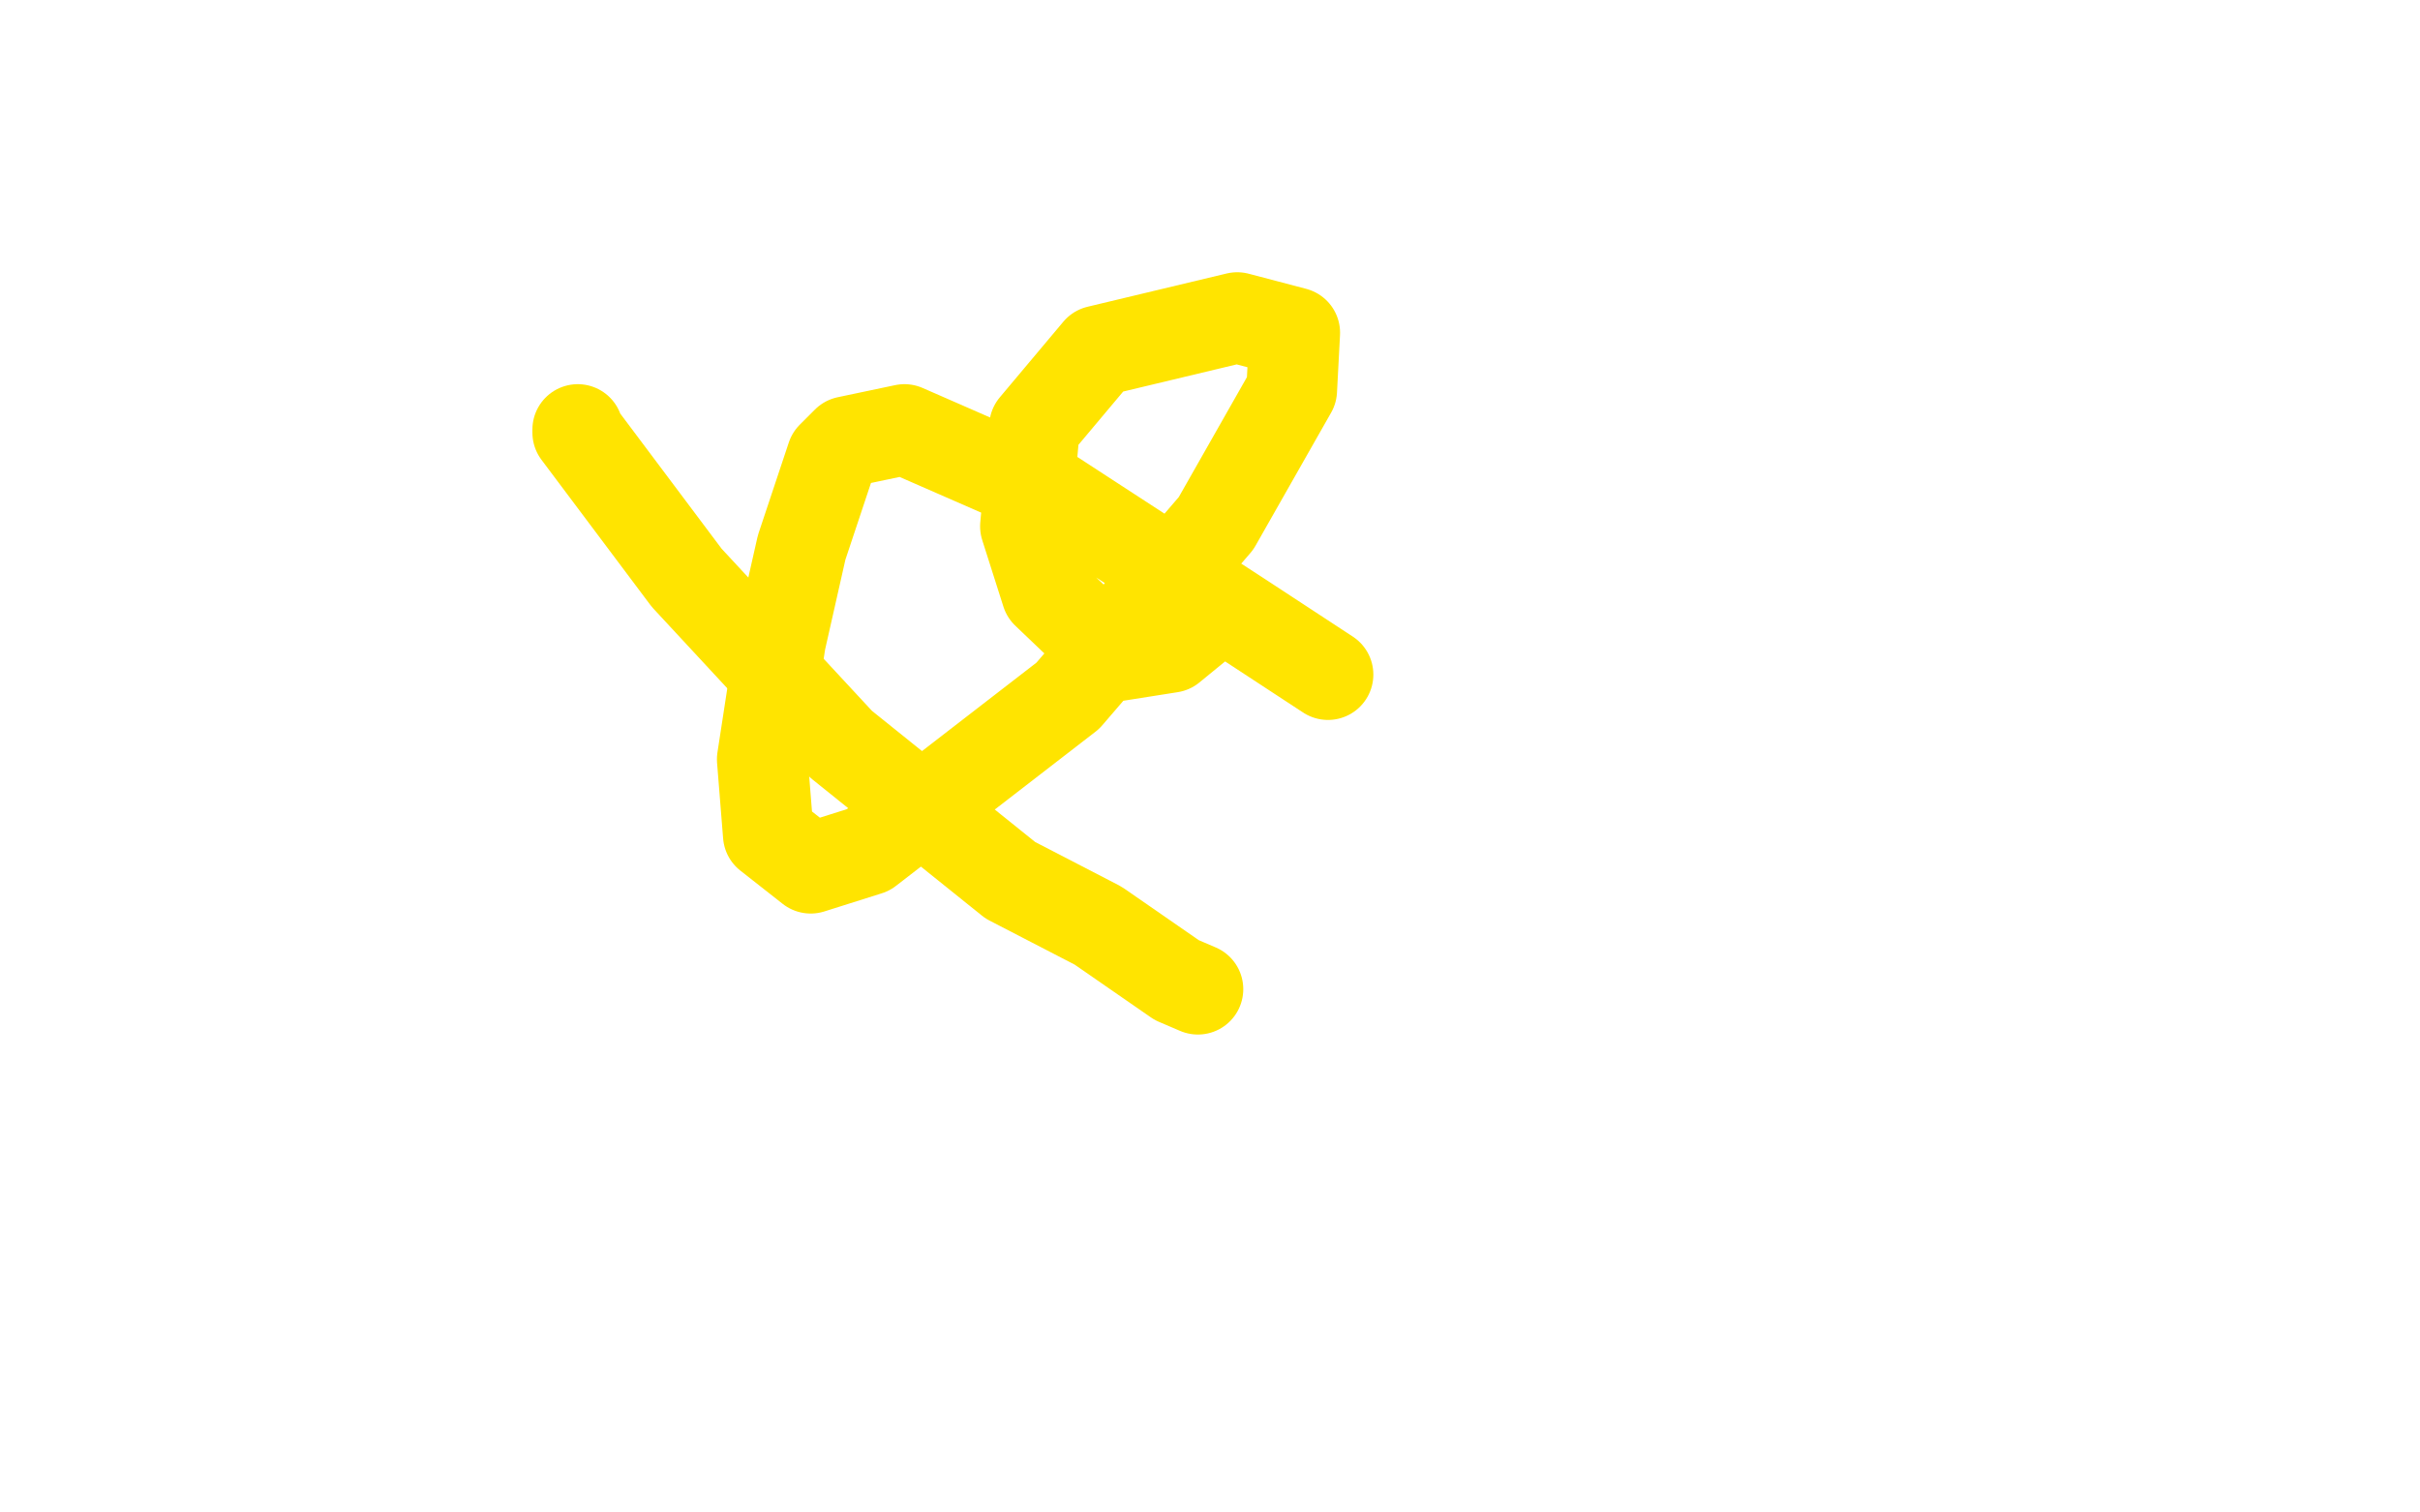
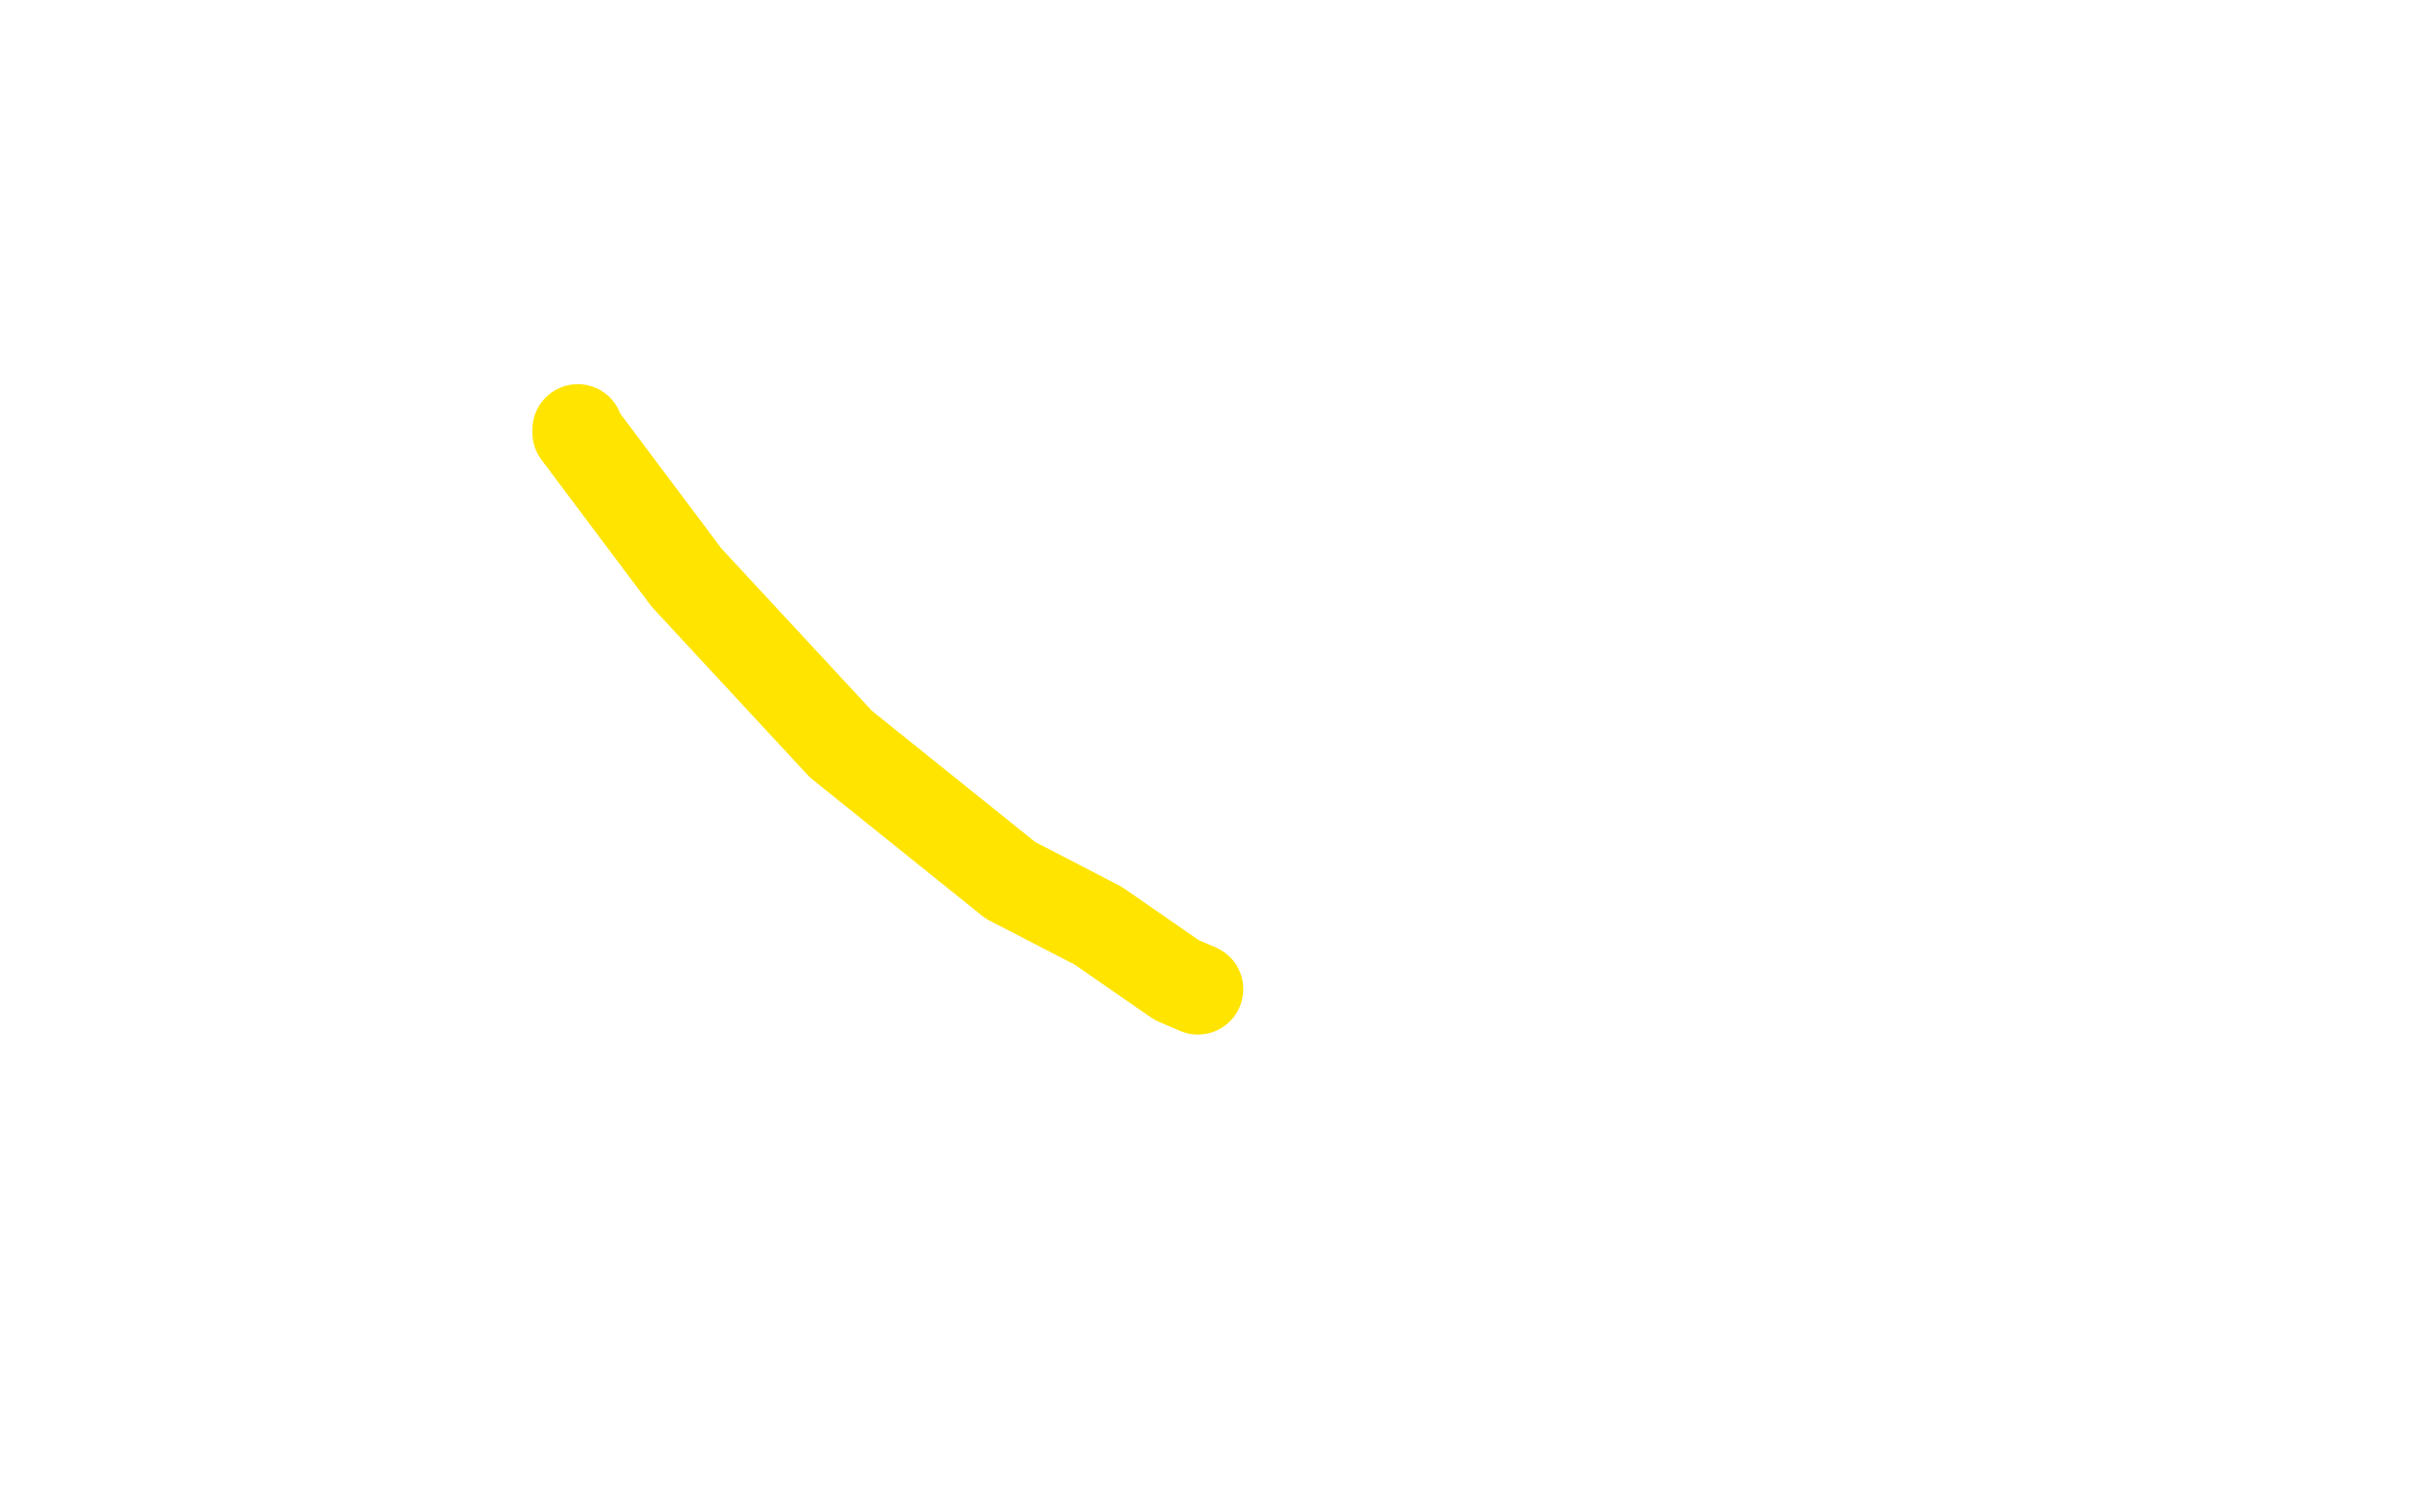
<svg xmlns="http://www.w3.org/2000/svg" width="800" height="500" version="1.1" style="stroke-antialiasing: false">
  <desc>This SVG has been created on https://colorillo.com/</desc>
  <rect x="0" y="0" width="800" height="500" style="fill: rgb(255,255,255); stroke-width:0" />
  <polyline points="191,142 191,142 191,142 191,143 191,143 194,147 194,147 227,191 227,191 278,246 278,246 334,291 334,291 363,306 363,306 389,324 389,324 396,327 396,327" style="fill: none; stroke: #ffe400; stroke-width: 30; stroke-linejoin: round; stroke-linecap: round; stroke-antialiasing: false; stroke-antialias: 0; opacity: 1.0" />
-   <polyline points="439,223 410,204 410,204 347,163 347,163 299,142 299,142 280,146 280,146 275,151 275,151 265,181 265,181 258,212 258,212 252,251 252,251 254,276 254,276 268,287 268,287 287,281 287,281 353,230 353,230 402,173 402,173 427,129 427,129 428,110 428,110 409,105 409,105 363,116 363,116 342,141 342,141 339,174 339,174 346,196 346,196 368,217 368,217 387,214 387,214 398,205 398,205" style="fill: none; stroke: #ffe400; stroke-width: 30; stroke-linejoin: round; stroke-linecap: round; stroke-antialiasing: false; stroke-antialias: 0; opacity: 1.0" />
</svg>